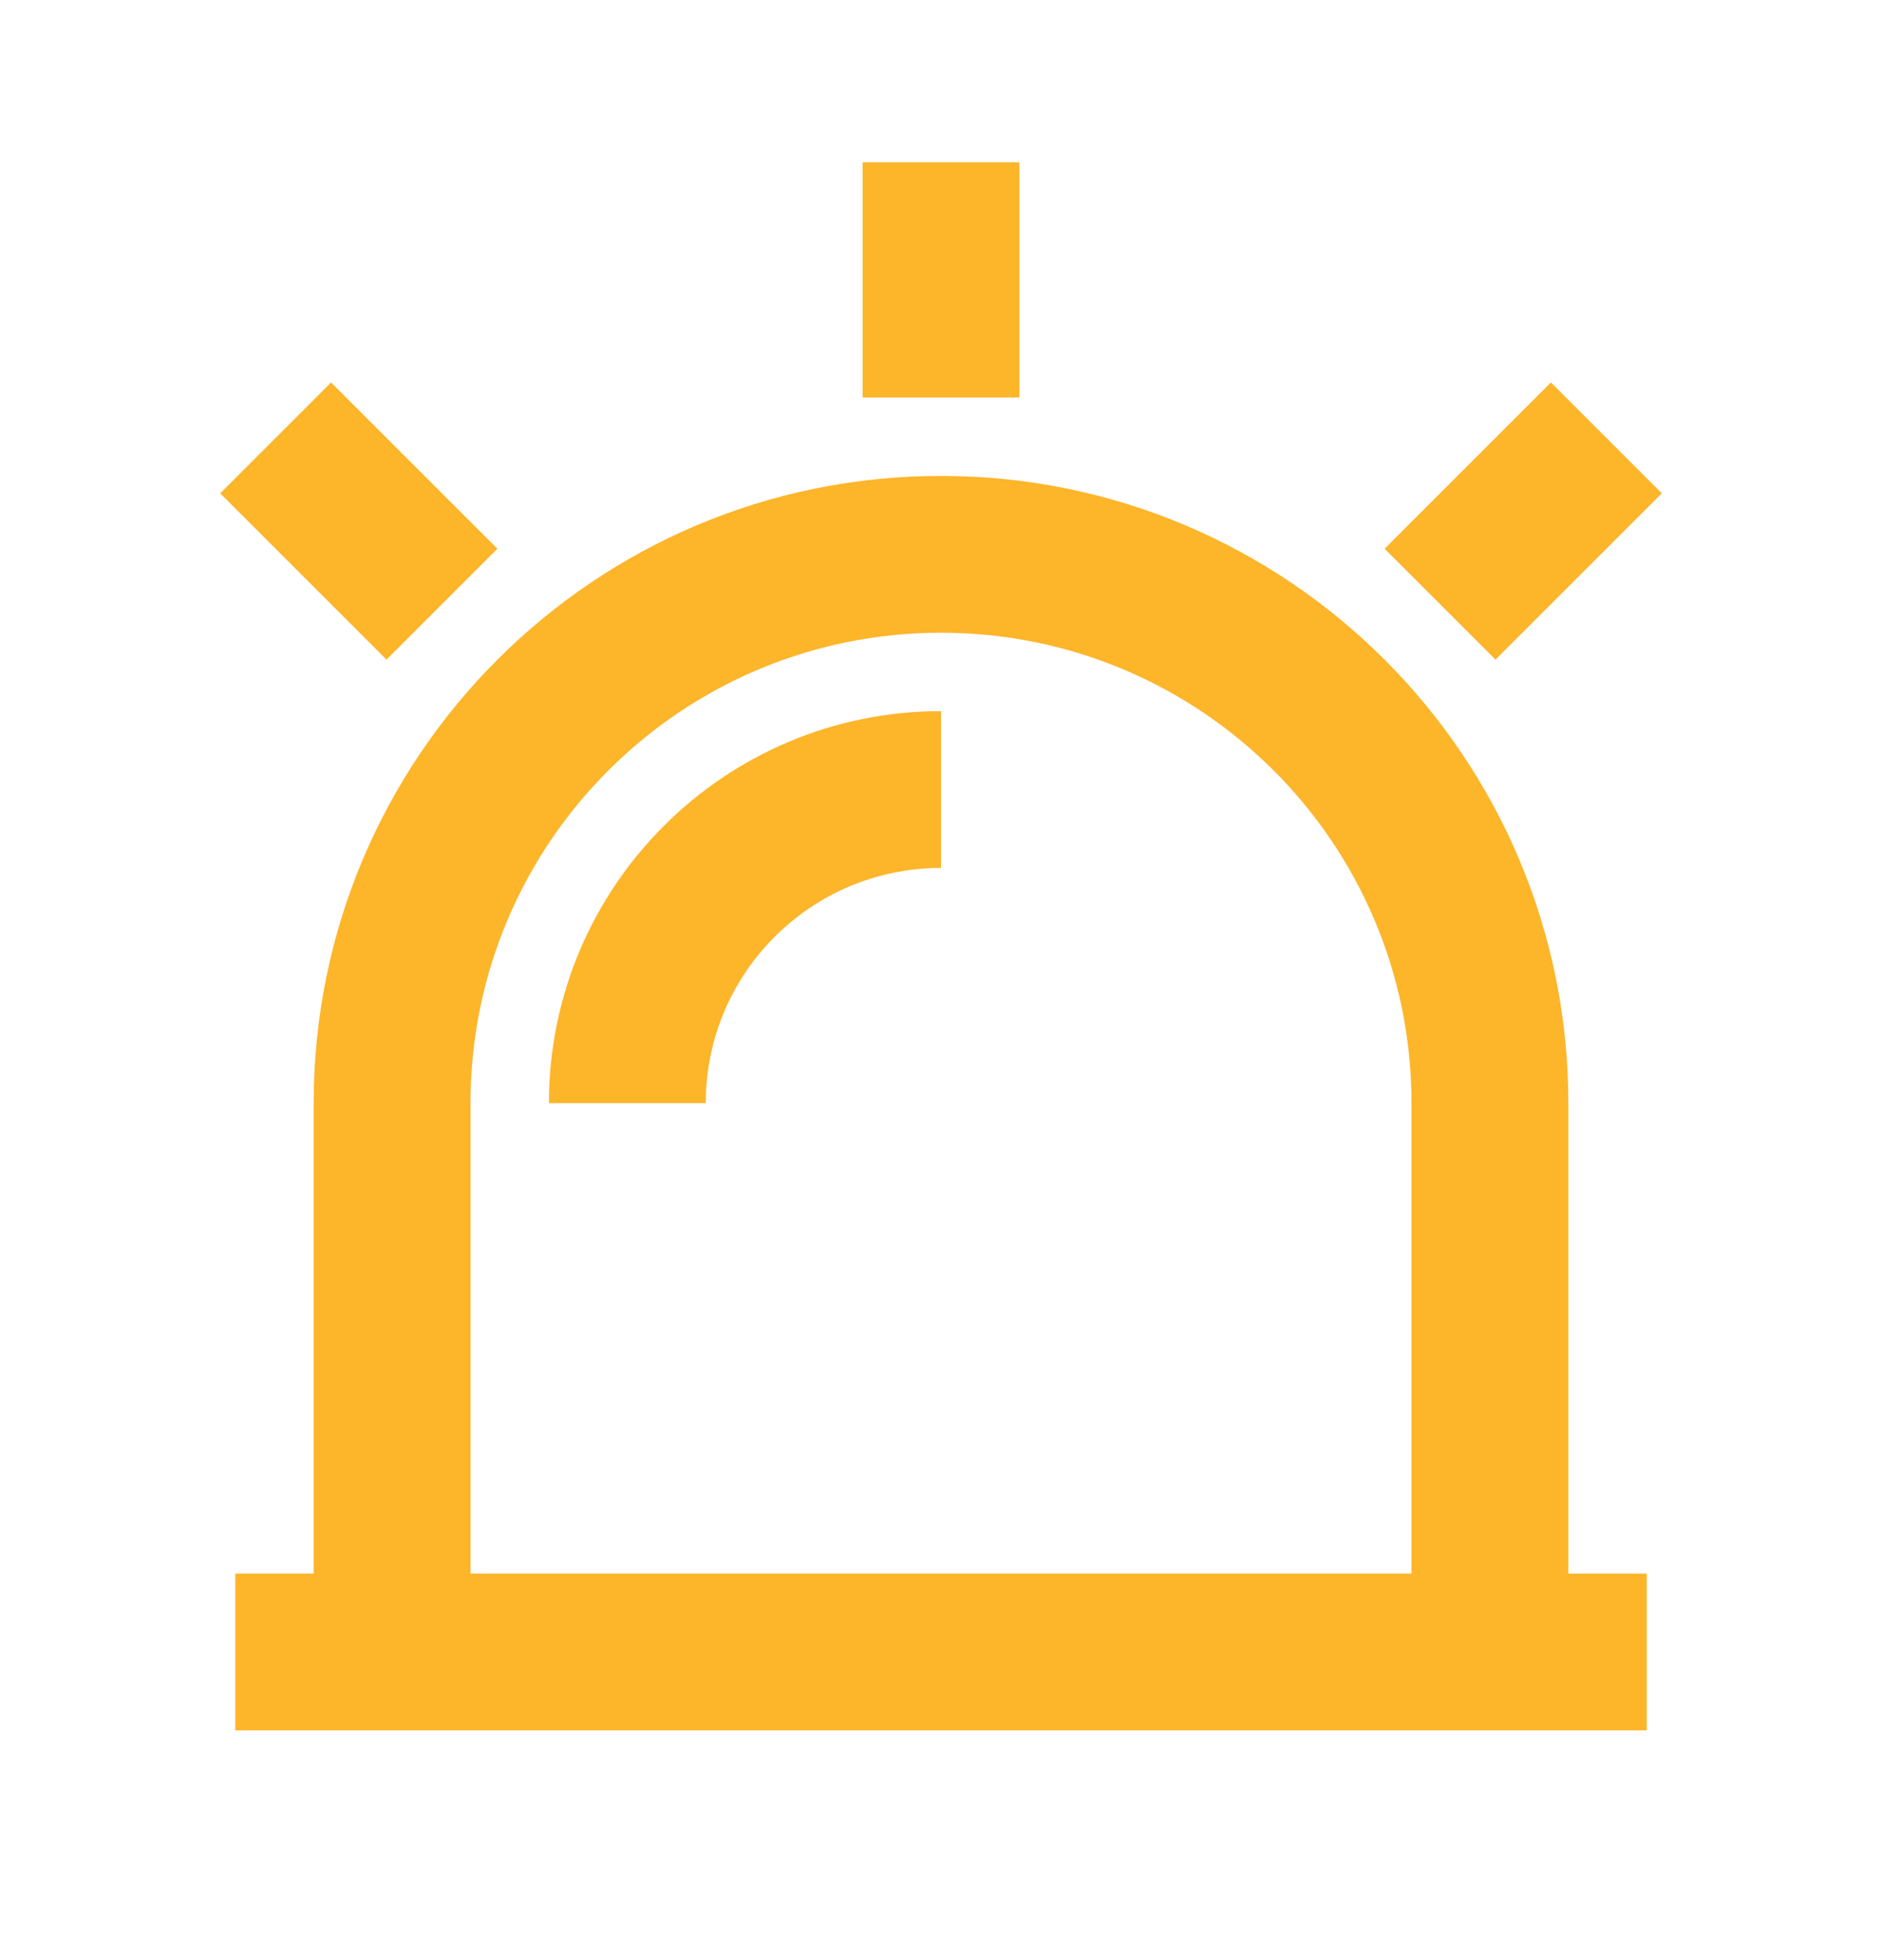
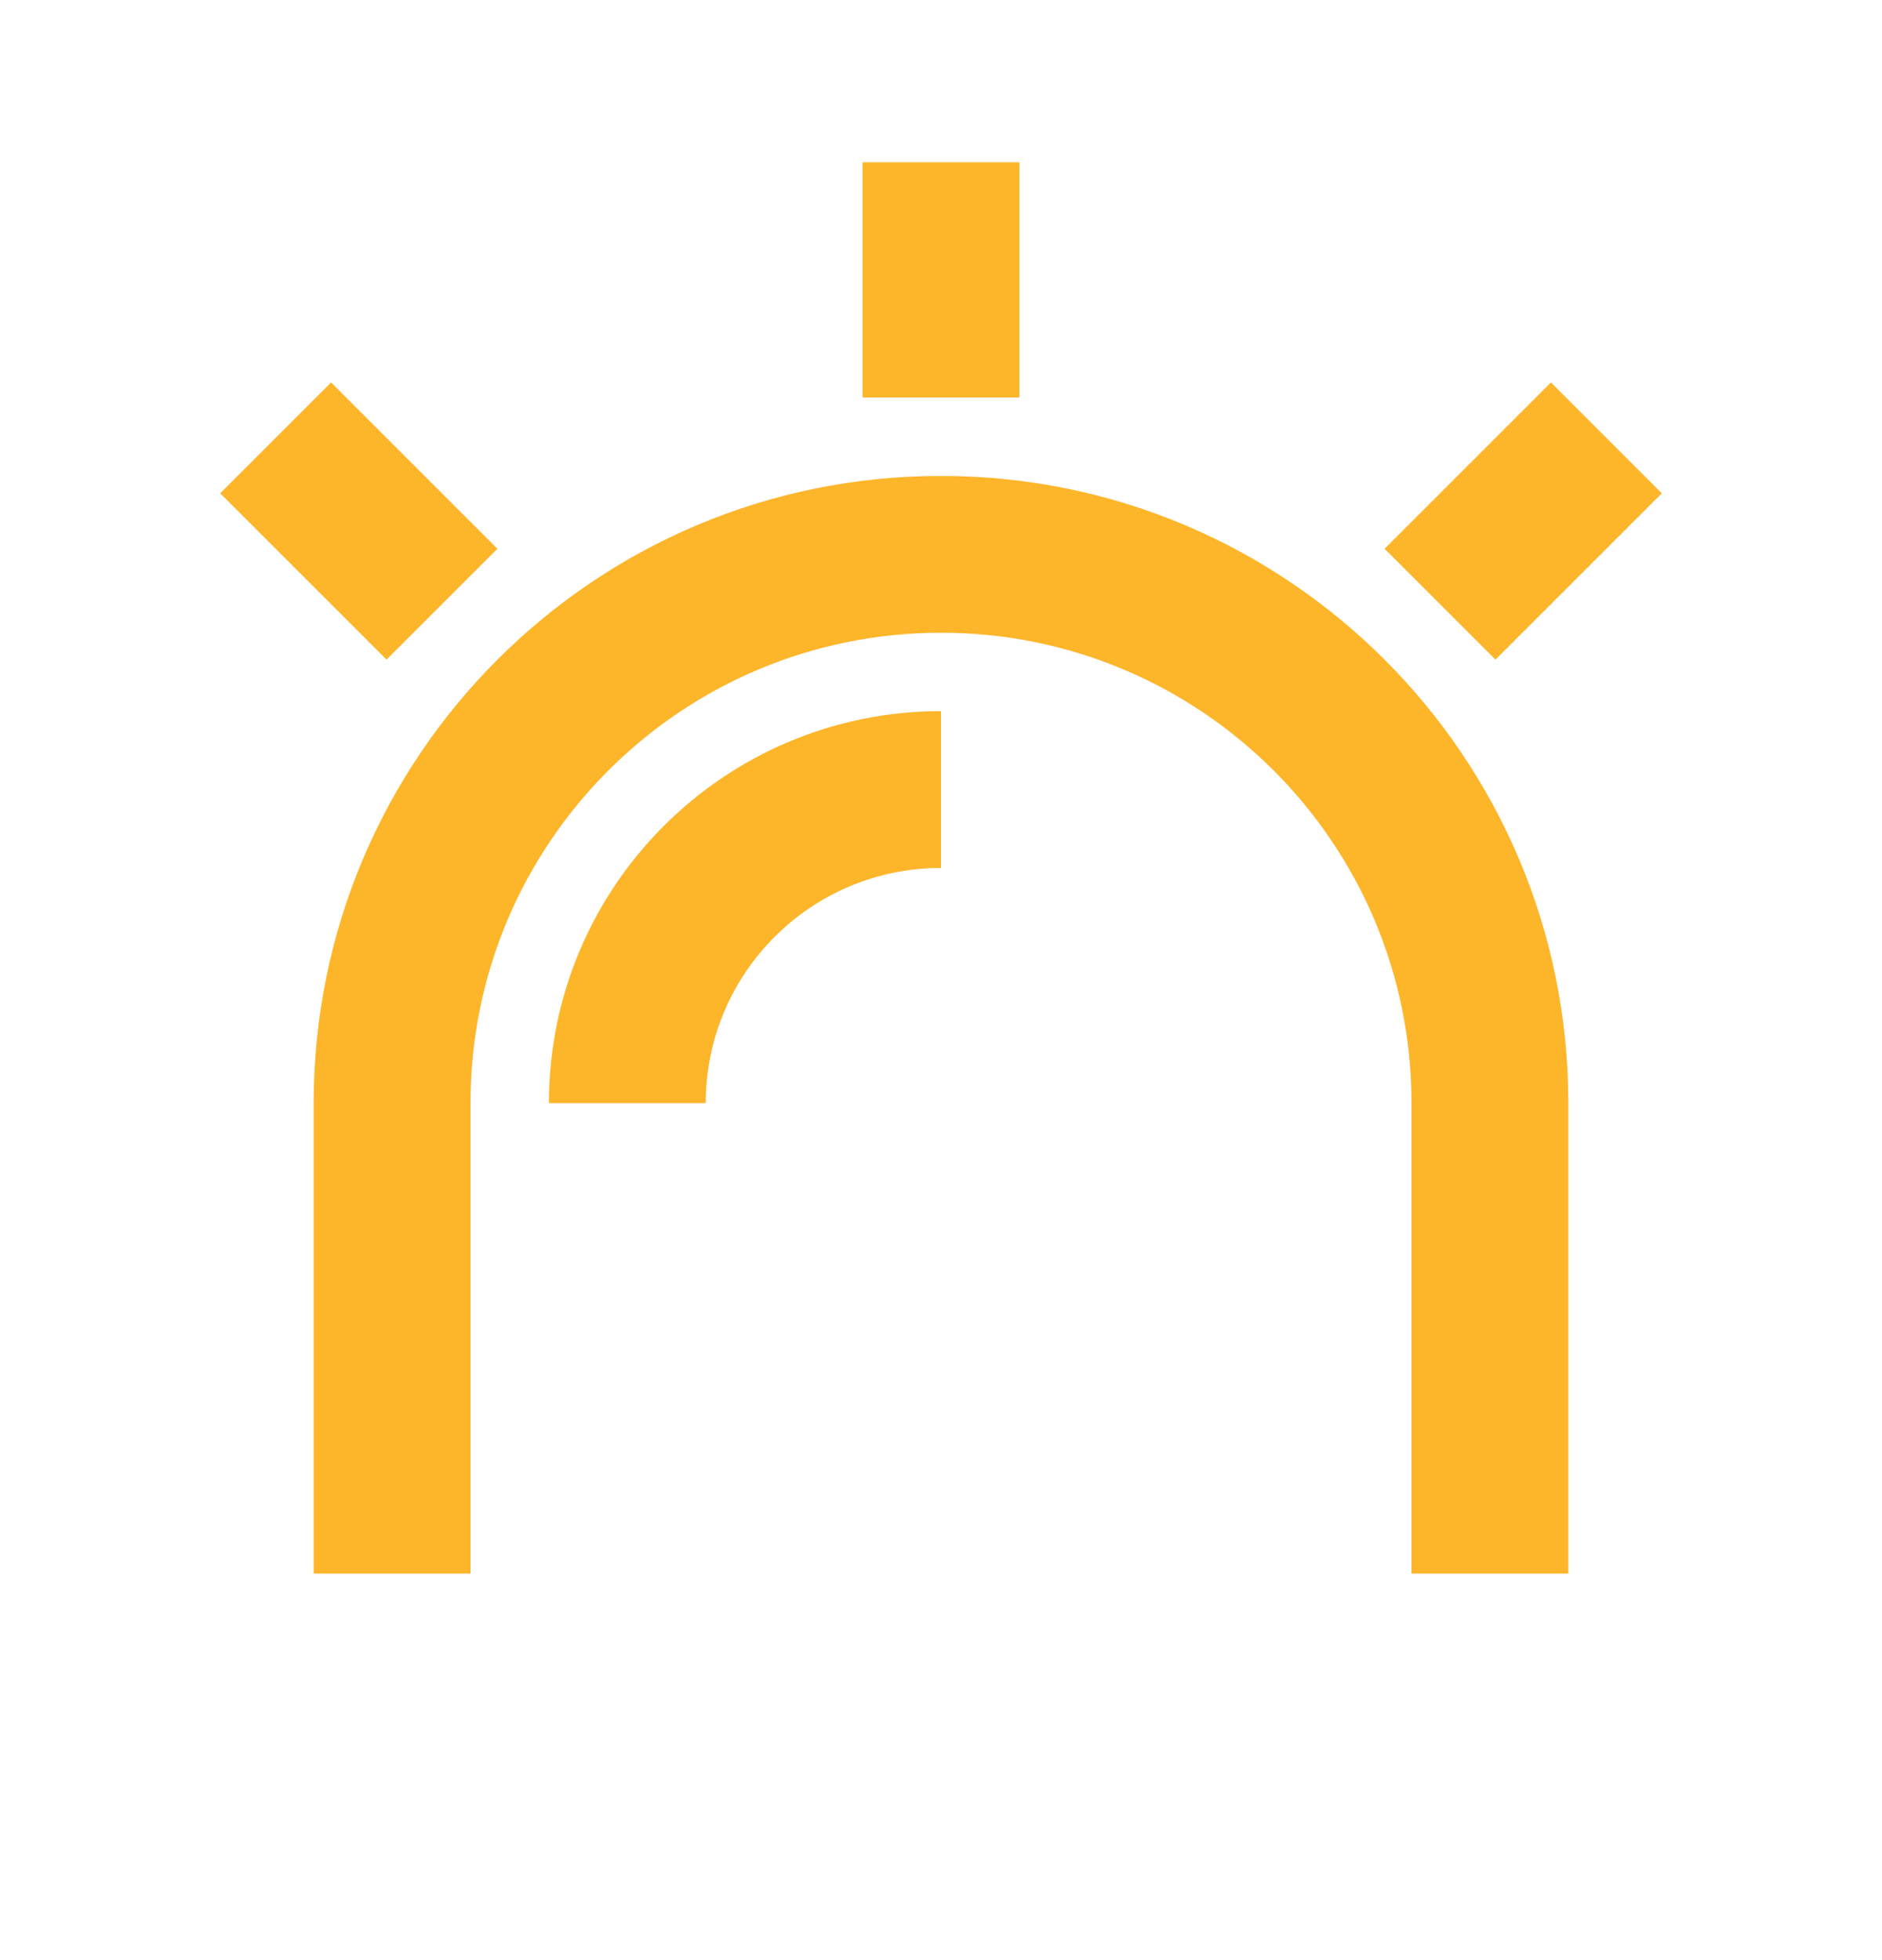
<svg xmlns="http://www.w3.org/2000/svg" width="24" height="25" viewBox="0 0 24 25" fill="none">
-   <path d="M4 20.07V14.07C4 9.652 7.582 6.07 12 6.07C16.418 6.07 20 9.652 20 14.07V20.07H21V22.07H3V20.07H4ZM6 20.07H18V14.07C18 10.757 15.314 8.07 12 8.07C8.686 8.07 6 10.757 6 14.07V20.07ZM11 2.07H13V5.07H11V2.07ZM19.778 4.878L21.192 6.292L19.071 8.413L17.657 6.999L19.778 4.878ZM2.808 6.292L4.222 4.878L6.343 6.999L4.929 8.413L2.808 6.292ZM7 14.07C7 11.309 9.239 9.07 12 9.07V11.07C10.343 11.07 9 12.413 9 14.07H7Z" fill="#FDB52A" />
+   <path d="M4 20.07V14.07C4 9.652 7.582 6.07 12 6.07C16.418 6.07 20 9.652 20 14.07V20.07H21V22.07V20.07H4ZM6 20.07H18V14.07C18 10.757 15.314 8.07 12 8.07C8.686 8.07 6 10.757 6 14.07V20.07ZM11 2.07H13V5.07H11V2.07ZM19.778 4.878L21.192 6.292L19.071 8.413L17.657 6.999L19.778 4.878ZM2.808 6.292L4.222 4.878L6.343 6.999L4.929 8.413L2.808 6.292ZM7 14.07C7 11.309 9.239 9.07 12 9.07V11.07C10.343 11.07 9 12.413 9 14.07H7Z" fill="#FDB52A" />
</svg>